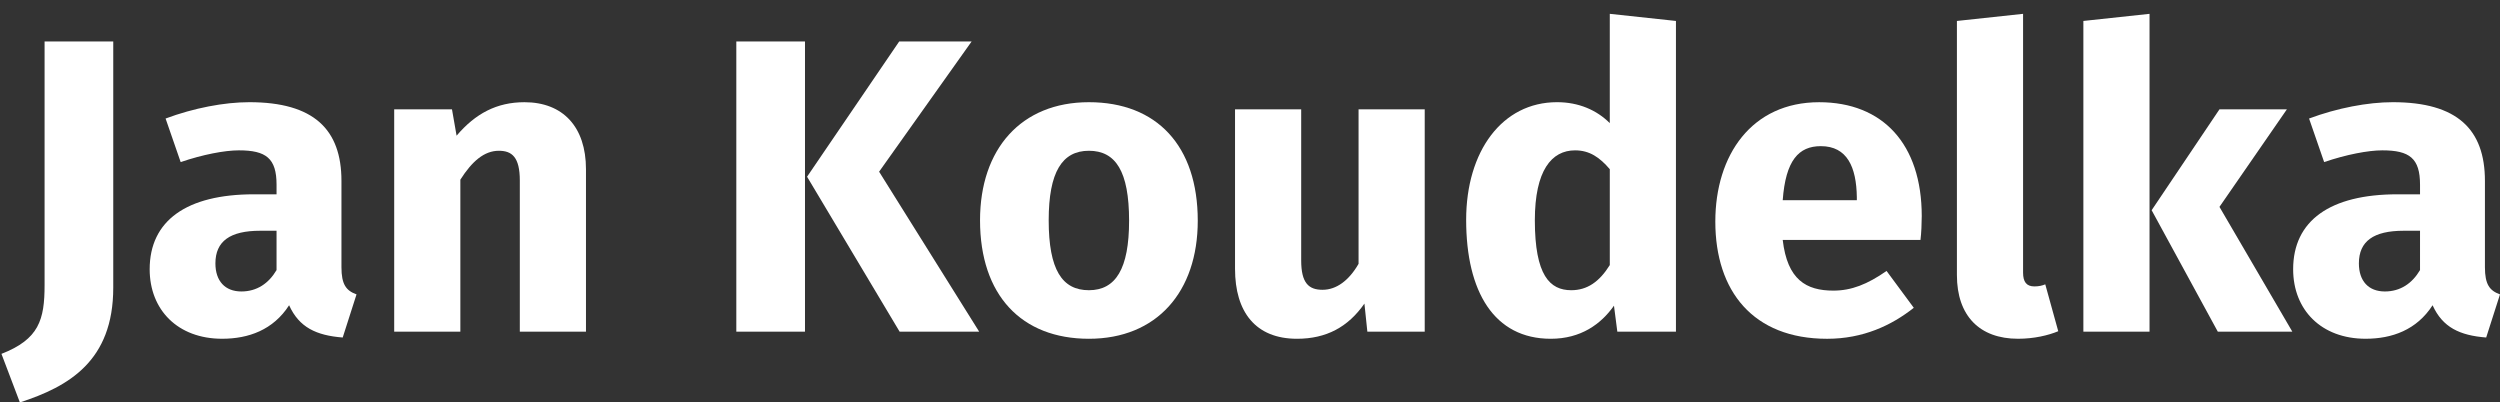
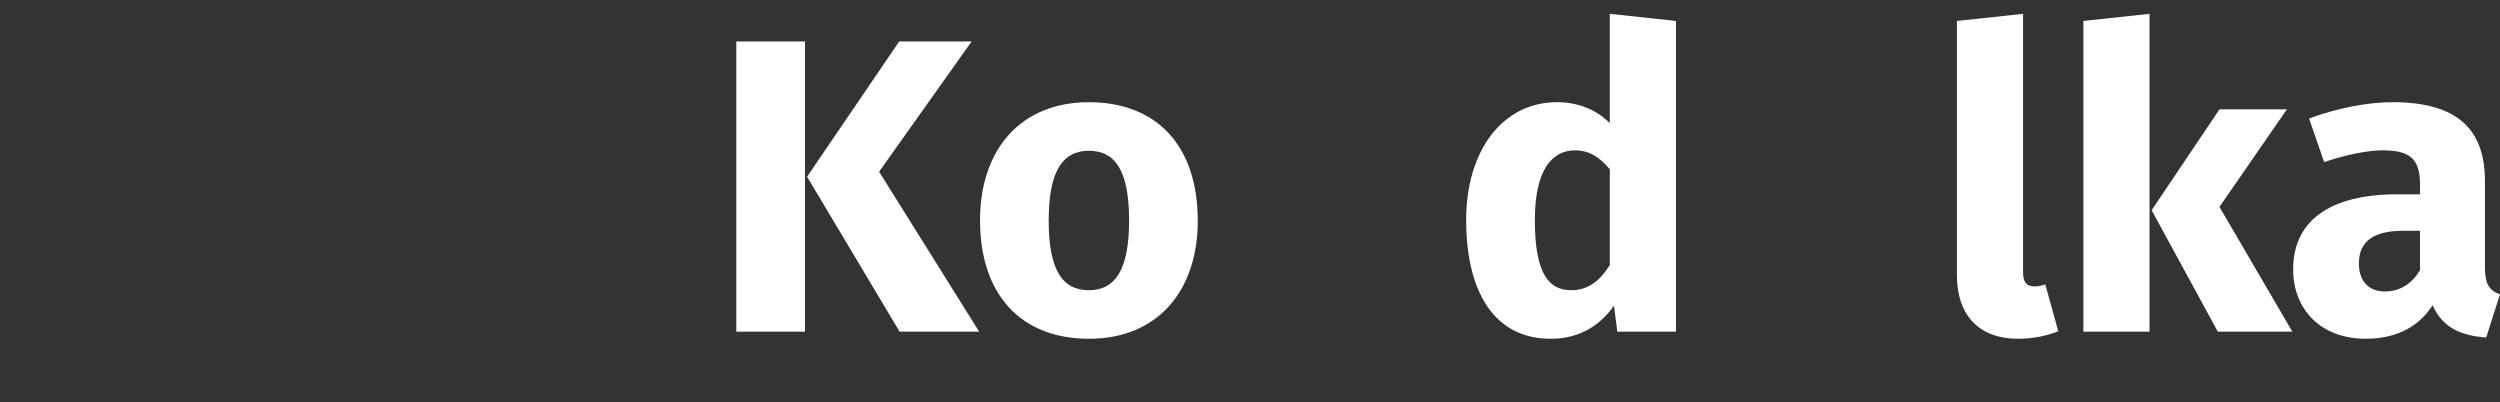
<svg xmlns="http://www.w3.org/2000/svg" version="1.1" id="Vrstva_1" x="0px" y="0px" width="179.111px" height="28.831px" viewBox="0 0 179.111 28.831" enable-background="new 0 0 179.111 28.831" xml:space="preserve">
  <rect x="0" y="0" width="179.111" height="28.831" fill="#333333" stroke="none" />
  <g>
-     <path fill="#FFFFFF" d="M8.114,20.611c0,5.25-3.18,7.08-6.69,8.22l-1.32-3.479c2.7-1.05,3.09-2.46,3.09-4.92V2.972h4.92V20.611z" />
-     <path fill="#FFFFFF" d="M25.543,21.091l-0.99,3.09c-1.89-0.15-3.12-0.72-3.84-2.311c-1.14,1.771-2.91,2.4-4.8,2.4   c-3.18,0-5.19-2.07-5.19-4.979c0-3.48,2.64-5.37,7.47-5.37h1.62v-0.69c0-1.89-0.75-2.459-2.7-2.459c-1.02,0-2.58,0.3-4.17,0.84   l-1.08-3.12c2.01-0.75,4.2-1.17,6-1.17c4.62,0,6.6,1.95,6.6,5.64v6.18C24.463,20.372,24.793,20.821,25.543,21.091z M19.813,19.351   v-2.819h-1.17c-2.16,0-3.21,0.749-3.21,2.34c0,1.26,0.69,2.01,1.86,2.01C18.403,20.881,19.244,20.311,19.813,19.351z" />
-     <path fill="#FFFFFF" d="M41.982,12.122v11.64h-4.74v-10.83c0-1.68-0.57-2.13-1.5-2.13c-1.05,0-1.92,0.75-2.76,2.07v10.89h-4.74   V7.832h4.14l0.33,1.89c1.35-1.59,2.88-2.399,4.86-2.399C40.333,7.322,41.982,9.091,41.982,12.122z" />
    <path fill="#FFFFFF" d="M57.673,23.761h-4.92V2.972h4.92V23.761z M62.983,12.301l7.169,11.46h-5.7l-6.63-11.1l6.6-9.689h5.189   L62.983,12.301z" />
    <path fill="#FFFFFF" d="M85.813,15.811c0,5.1-2.939,8.46-7.799,8.46c-4.83,0-7.8-3.12-7.8-8.489c0-5.101,2.94-8.46,7.8-8.46   S85.813,10.442,85.813,15.811z M75.133,15.782c0,3.539,0.96,5.01,2.88,5.01s2.88-1.53,2.88-4.98c0-3.54-0.96-5.01-2.88-5.01   S75.133,12.332,75.133,15.782z" />
-     <path fill="#FFFFFF" d="M102.073,23.761h-4.11l-0.21-2.01c-1.17,1.68-2.73,2.52-4.83,2.52c-2.97,0-4.44-1.92-4.44-5.01V7.832h4.74   v10.83c0,1.619,0.54,2.1,1.53,2.1c0.99,0,1.89-0.66,2.58-1.86V7.832h4.74V23.761z" />
    <path fill="#FFFFFF" d="M120.072,1.501v22.26h-4.2l-0.24-1.86c-0.93,1.32-2.37,2.37-4.53,2.37c-4.05,0-6.06-3.36-6.06-8.52   c0-4.92,2.58-8.43,6.51-8.43c1.56,0,2.85,0.57,3.78,1.5v-7.83L120.072,1.501z M115.333,18.991v-6.869   c-0.72-0.84-1.44-1.35-2.49-1.35c-1.68,0-2.88,1.439-2.88,5.01c0,3.959,1.08,5.01,2.61,5.01   C113.713,20.792,114.583,20.191,115.333,18.991z" />
-     <path fill="#FFFFFF" d="M137.592,17.191h-9.87c0.33,2.851,1.68,3.63,3.63,3.63c1.29,0,2.43-0.449,3.81-1.409l1.95,2.64   c-1.59,1.26-3.63,2.22-6.209,2.22c-5.31,0-8.01-3.42-8.01-8.399c0-4.771,2.61-8.55,7.439-8.55c4.56,0,7.35,3,7.35,8.159   C137.682,15.992,137.652,16.711,137.592,17.191z M133.032,14.131c-0.03-2.16-0.69-3.66-2.58-3.66c-1.59,0-2.52,1.021-2.73,3.87   h5.31V14.131z" />
    <path fill="#FFFFFF" d="M140.202,19.711V1.501l4.74-0.51v18.539c0,0.66,0.24,0.99,0.81,0.99c0.33,0,0.57-0.06,0.78-0.149   l0.93,3.359c-0.72,0.3-1.74,0.54-2.88,0.54C141.822,24.271,140.202,22.621,140.202,19.711z" />
    <path fill="#FFFFFF" d="M154.002,23.761h-4.74V1.501l4.74-0.51V23.761z M159.012,14.822l5.22,8.939h-5.339l-4.74-8.7l4.86-7.229   h4.83L159.012,14.822z" />
    <path fill="#FFFFFF" d="M179.111,21.091l-0.99,3.09c-1.89-0.15-3.12-0.72-3.84-2.311c-1.14,1.771-2.91,2.4-4.8,2.4   c-3.18,0-5.19-2.07-5.19-4.979c0-3.48,2.64-5.37,7.47-5.37h1.62v-0.69c0-1.89-0.75-2.459-2.7-2.459c-1.02,0-2.58,0.3-4.17,0.84   l-1.08-3.12c2.01-0.75,4.2-1.17,6-1.17c4.62,0,6.6,1.95,6.6,5.64v6.18C178.031,20.372,178.361,20.821,179.111,21.091z    M173.381,19.351v-2.819h-1.17c-2.16,0-3.21,0.749-3.21,2.34c0,1.26,0.69,2.01,1.86,2.01   C171.971,20.881,172.812,20.311,173.381,19.351z" />
  </g>
</svg>